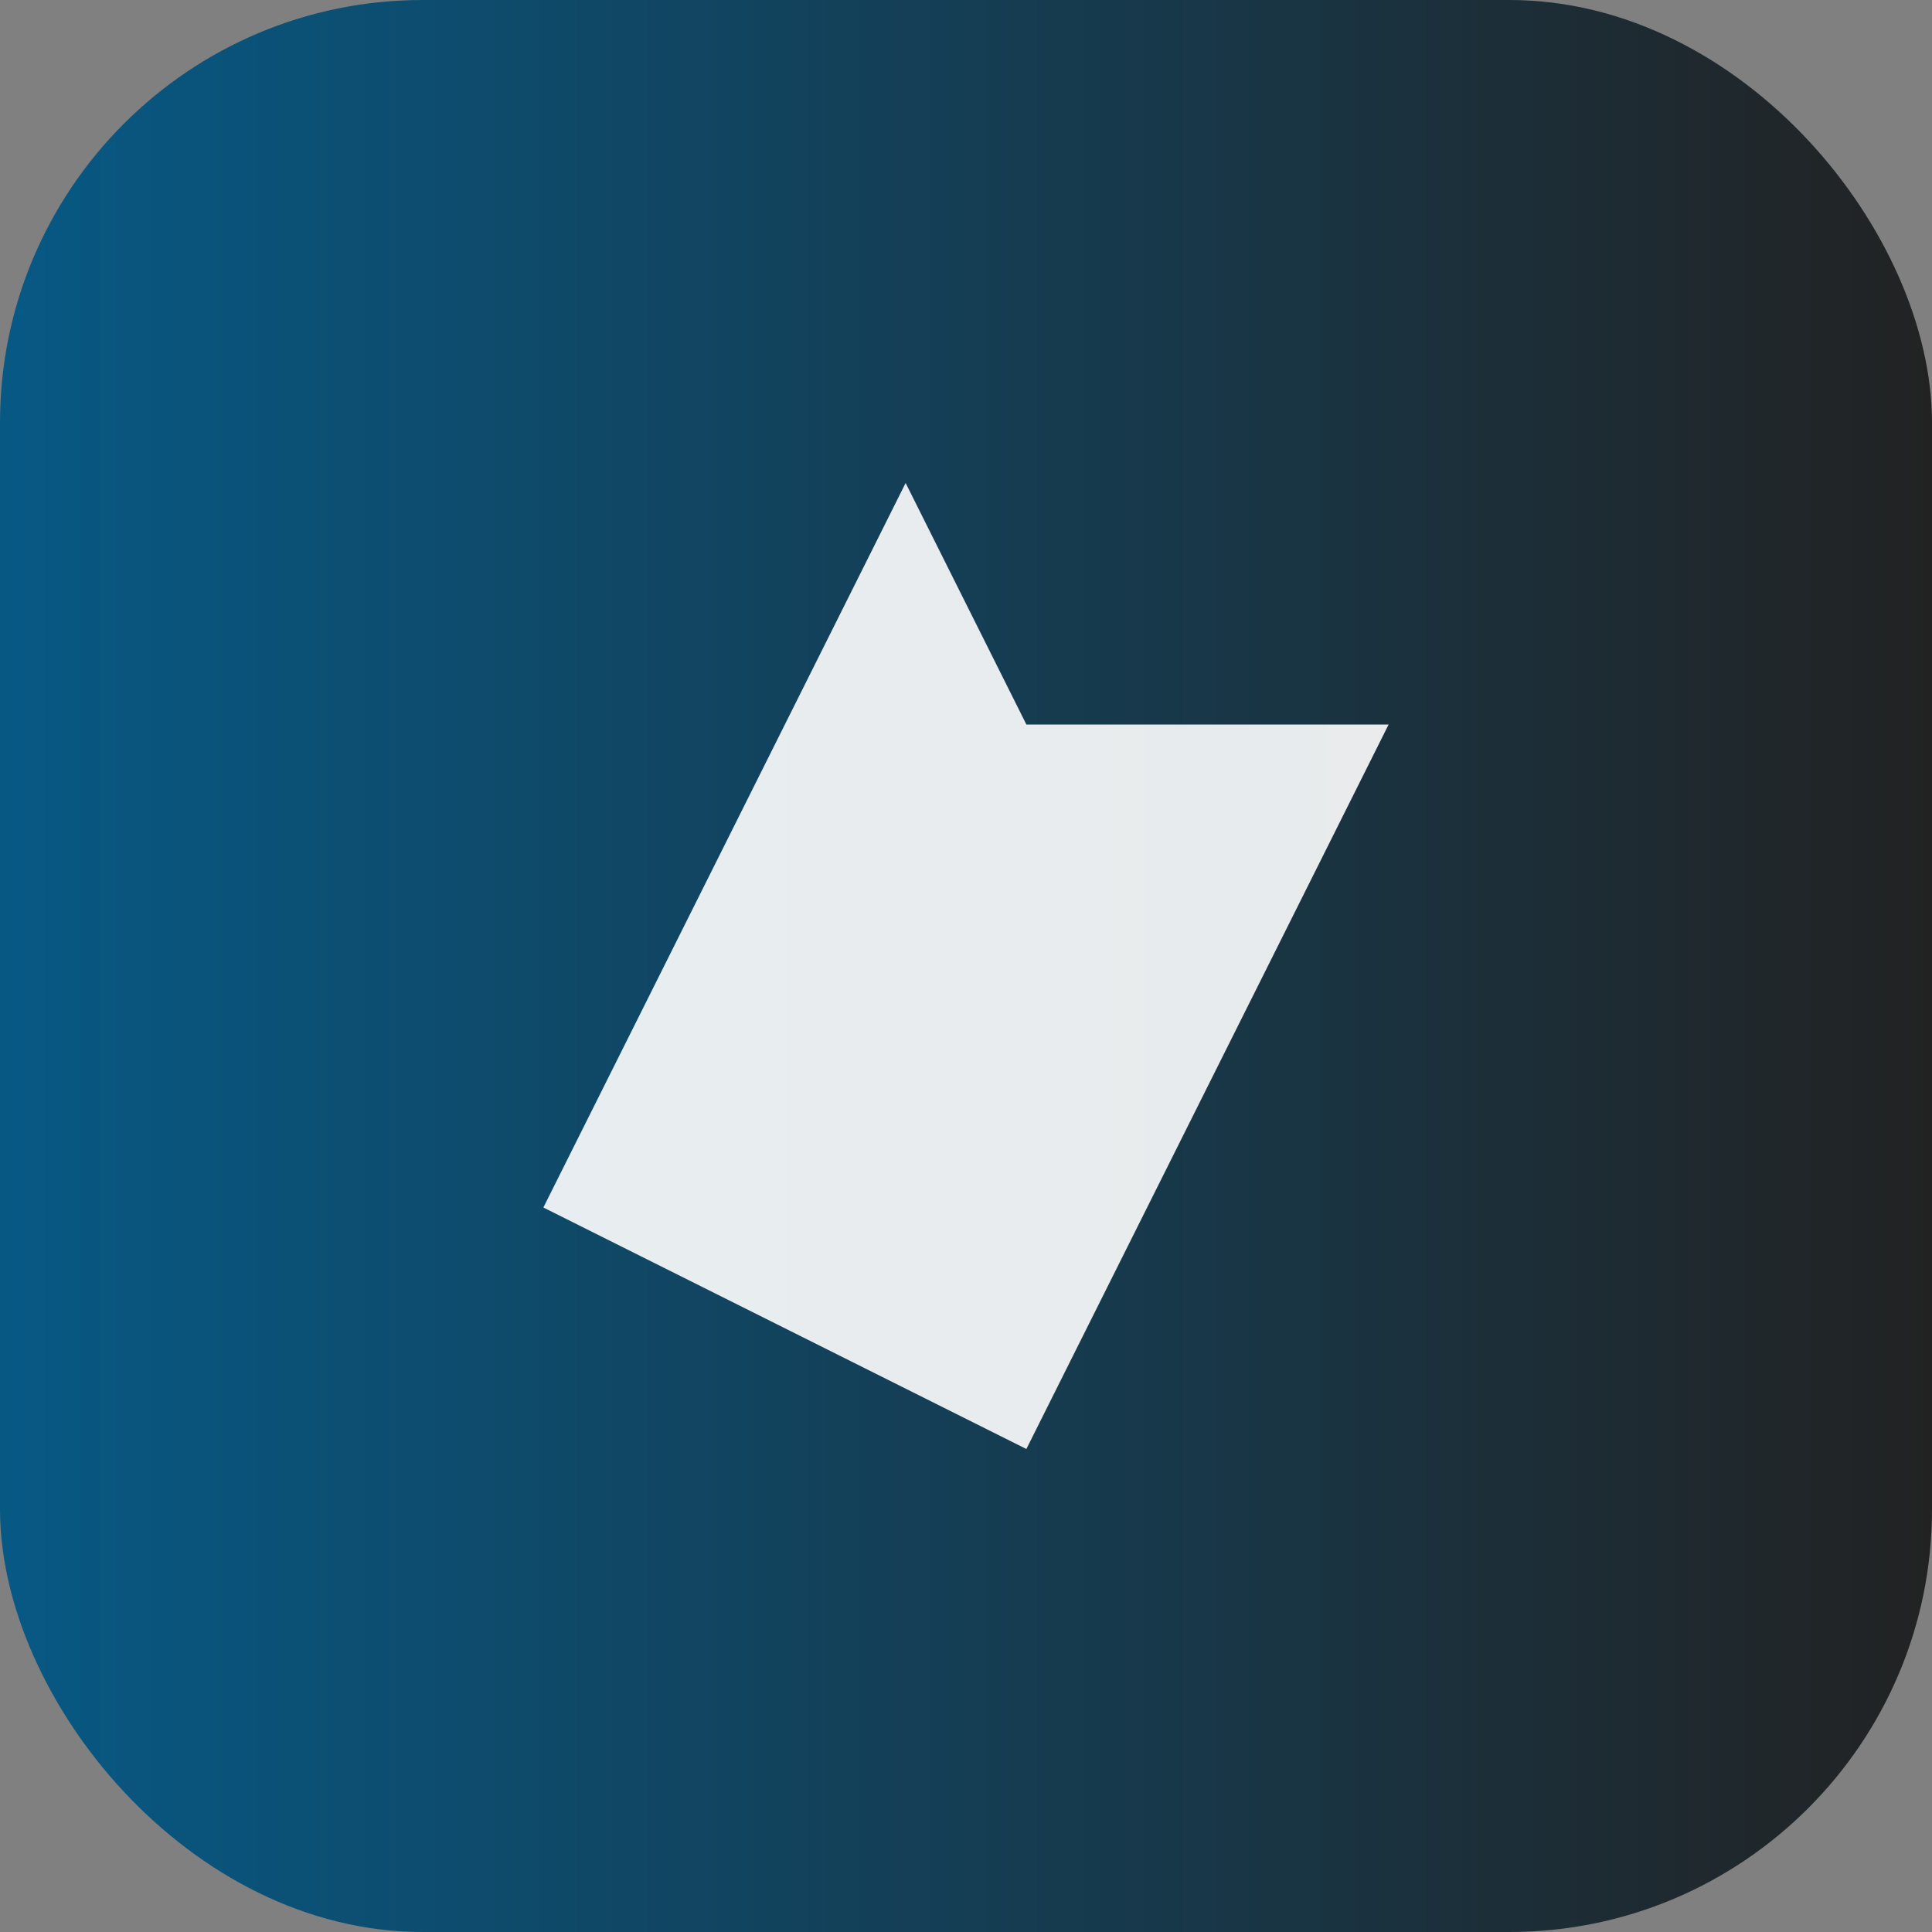
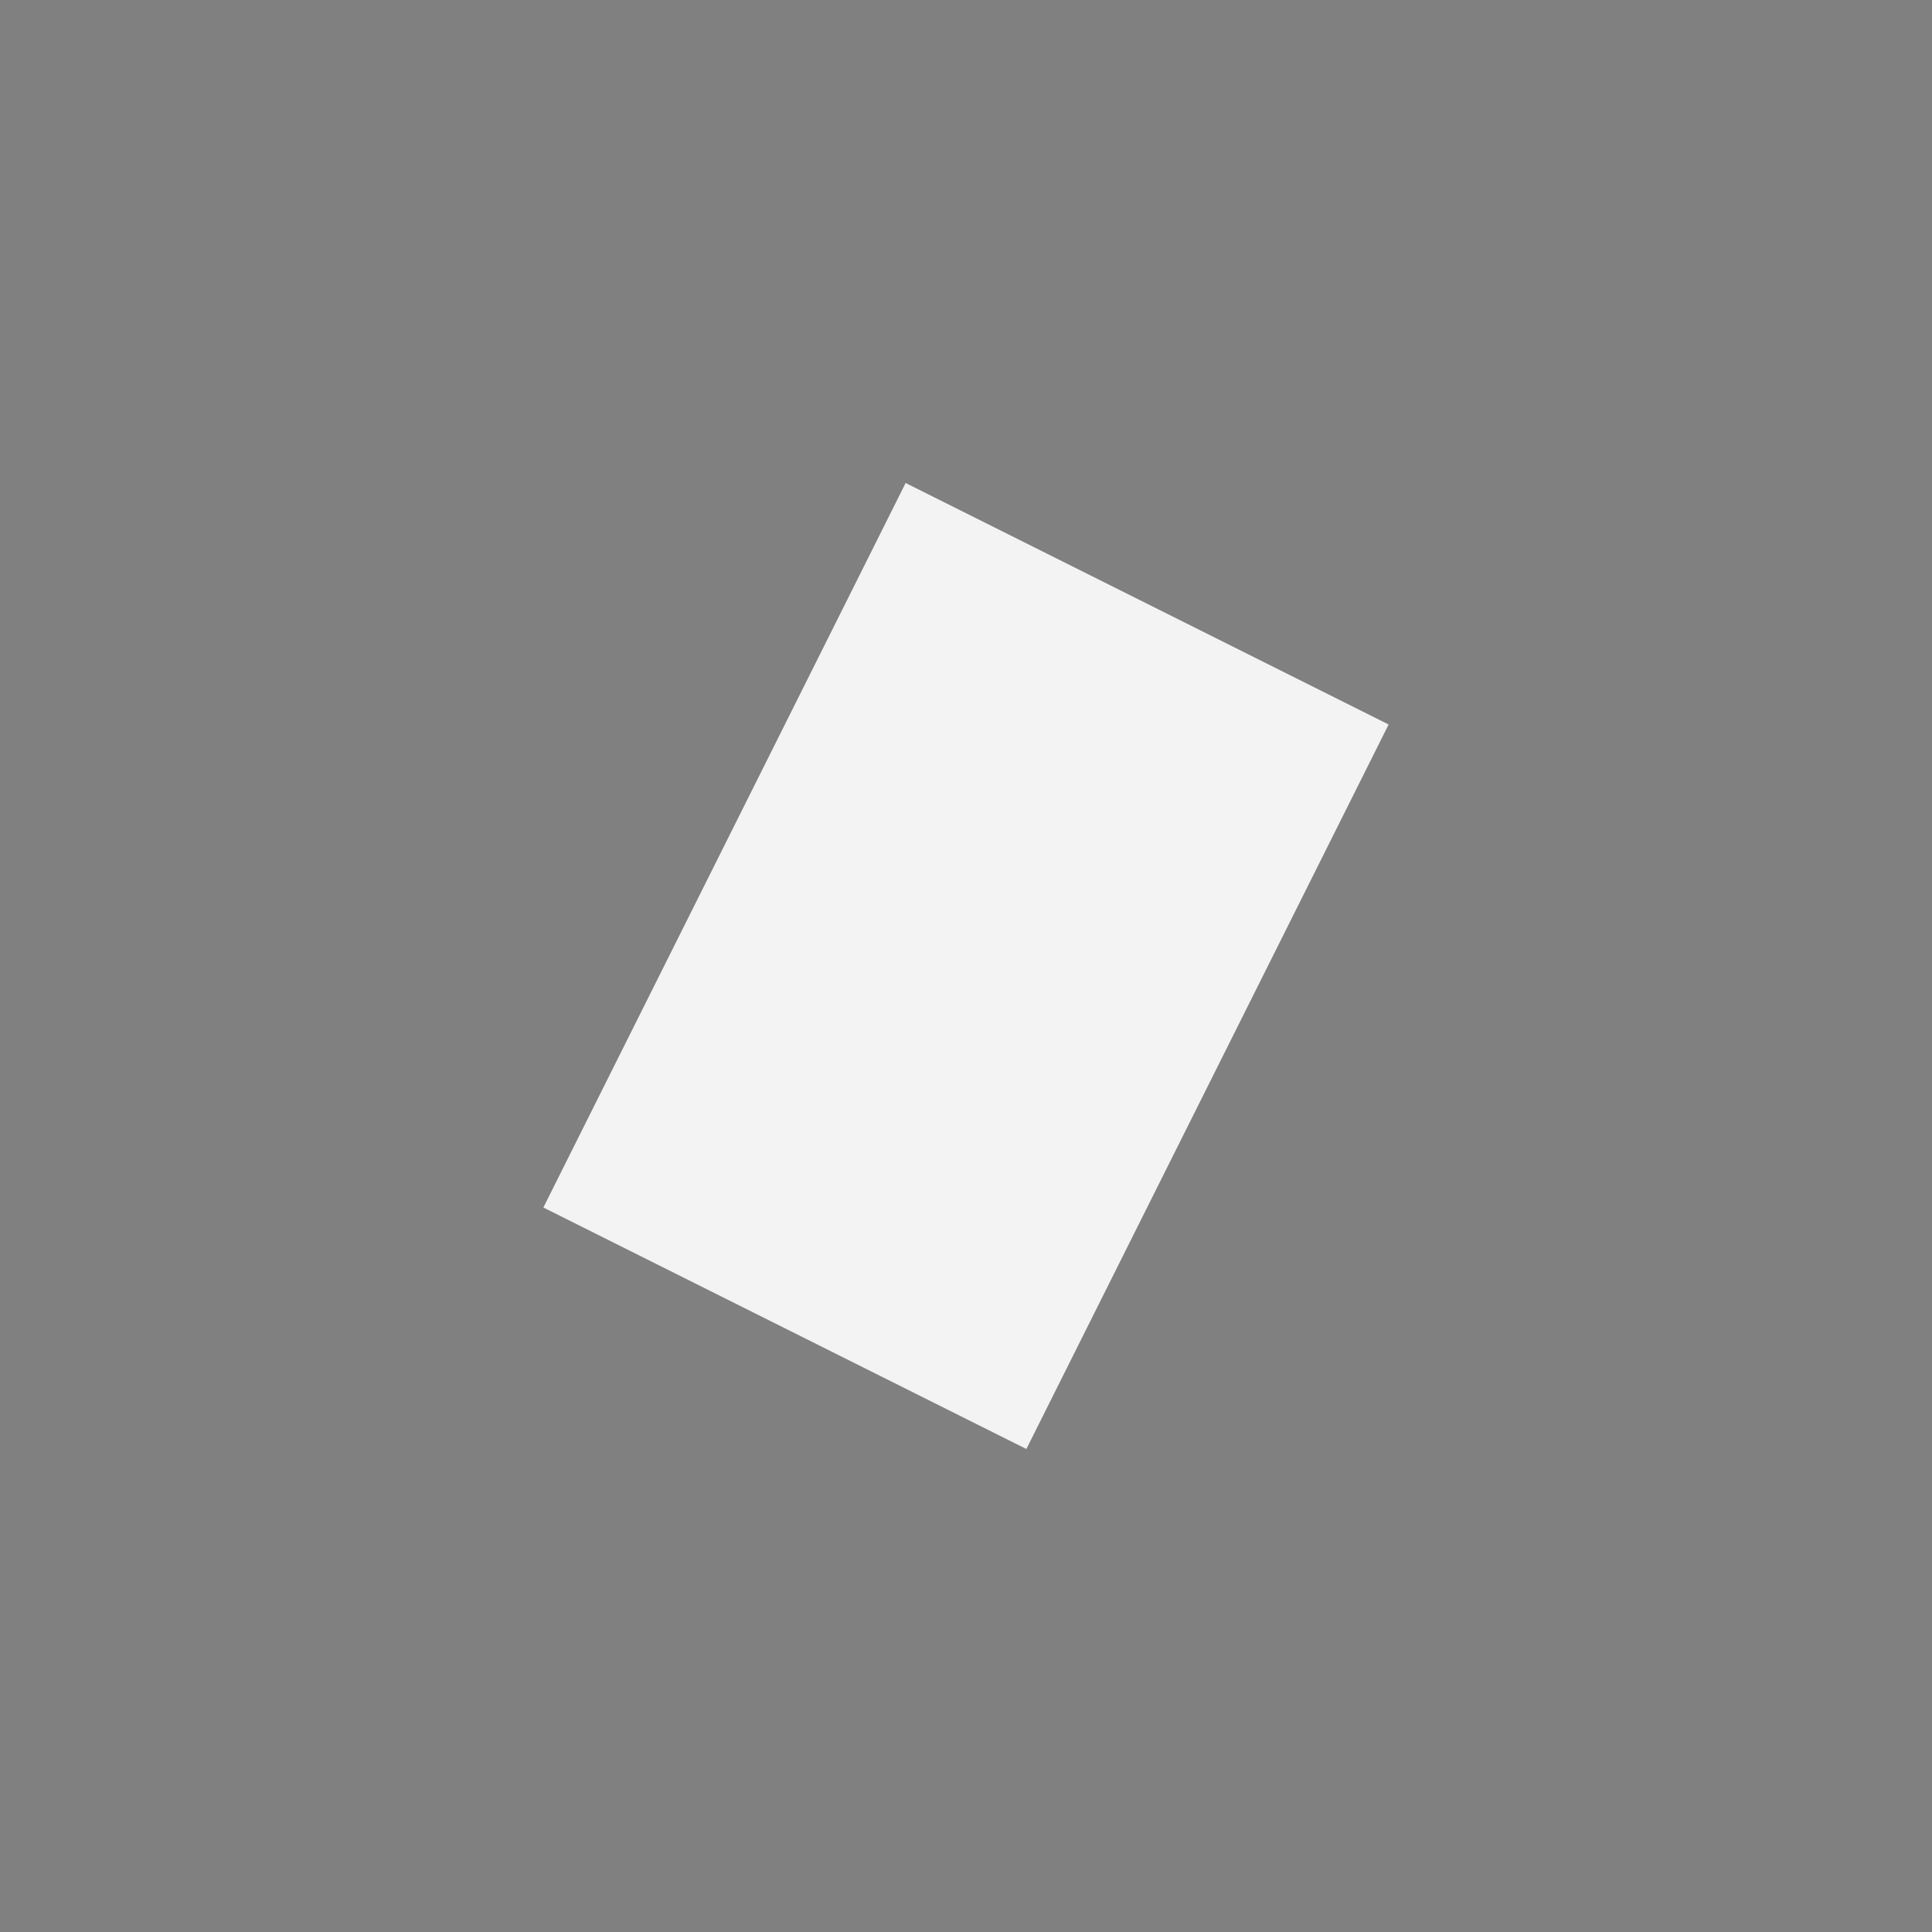
<svg xmlns="http://www.w3.org/2000/svg" viewBox="0 0 64 64">
  <rect x="0" y="0" width="64" height="64" fill="#808080" stroke="none" />
  <defs>
    <linearGradient id="g" x1="0" x2="1">
      <stop offset="0" stop-color="#075985" />
      <stop offset="1" stop-color="#222" />
    </linearGradient>
  </defs>
-   <rect rx="14" ry="14" width="64" height="64" fill="url(#g)" />
-   <path d="M18 40 L30 16 L34 24 L46 24 L34 48 Z" fill="#ffffff" opacity="0.9" />
+   <path d="M18 40 L30 16 L46 24 L34 48 Z" fill="#ffffff" opacity="0.9" />
</svg>